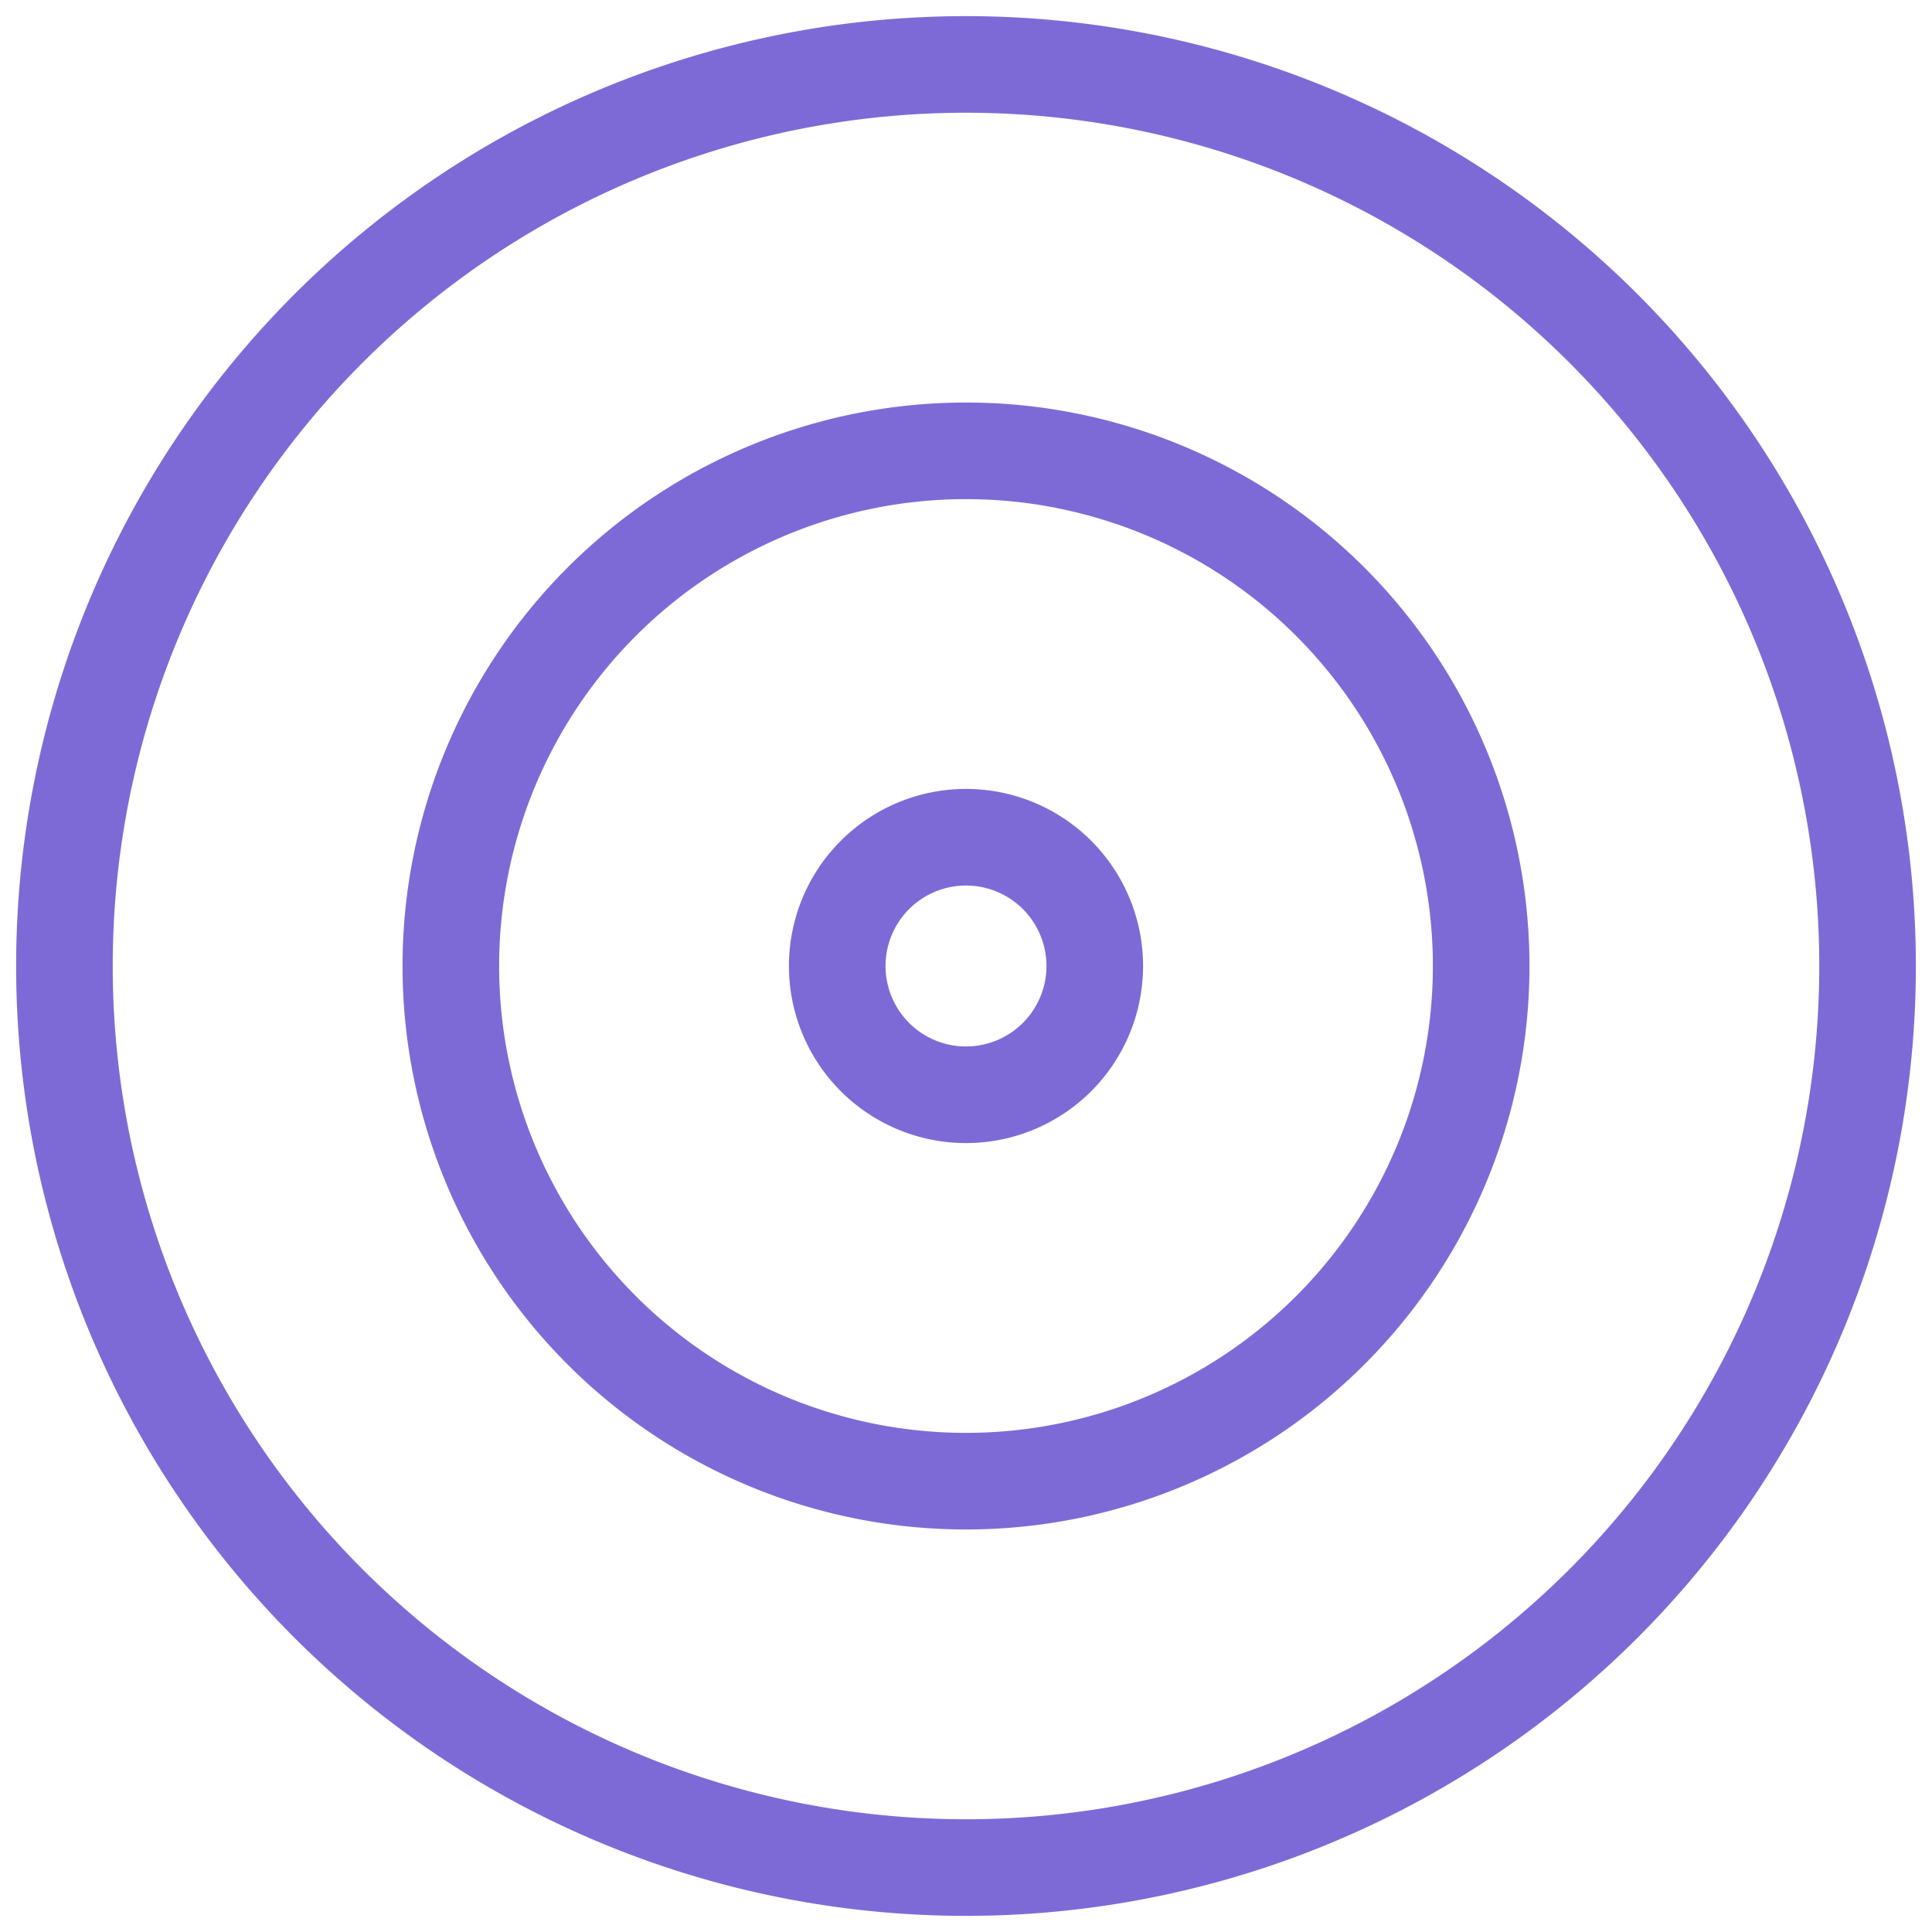
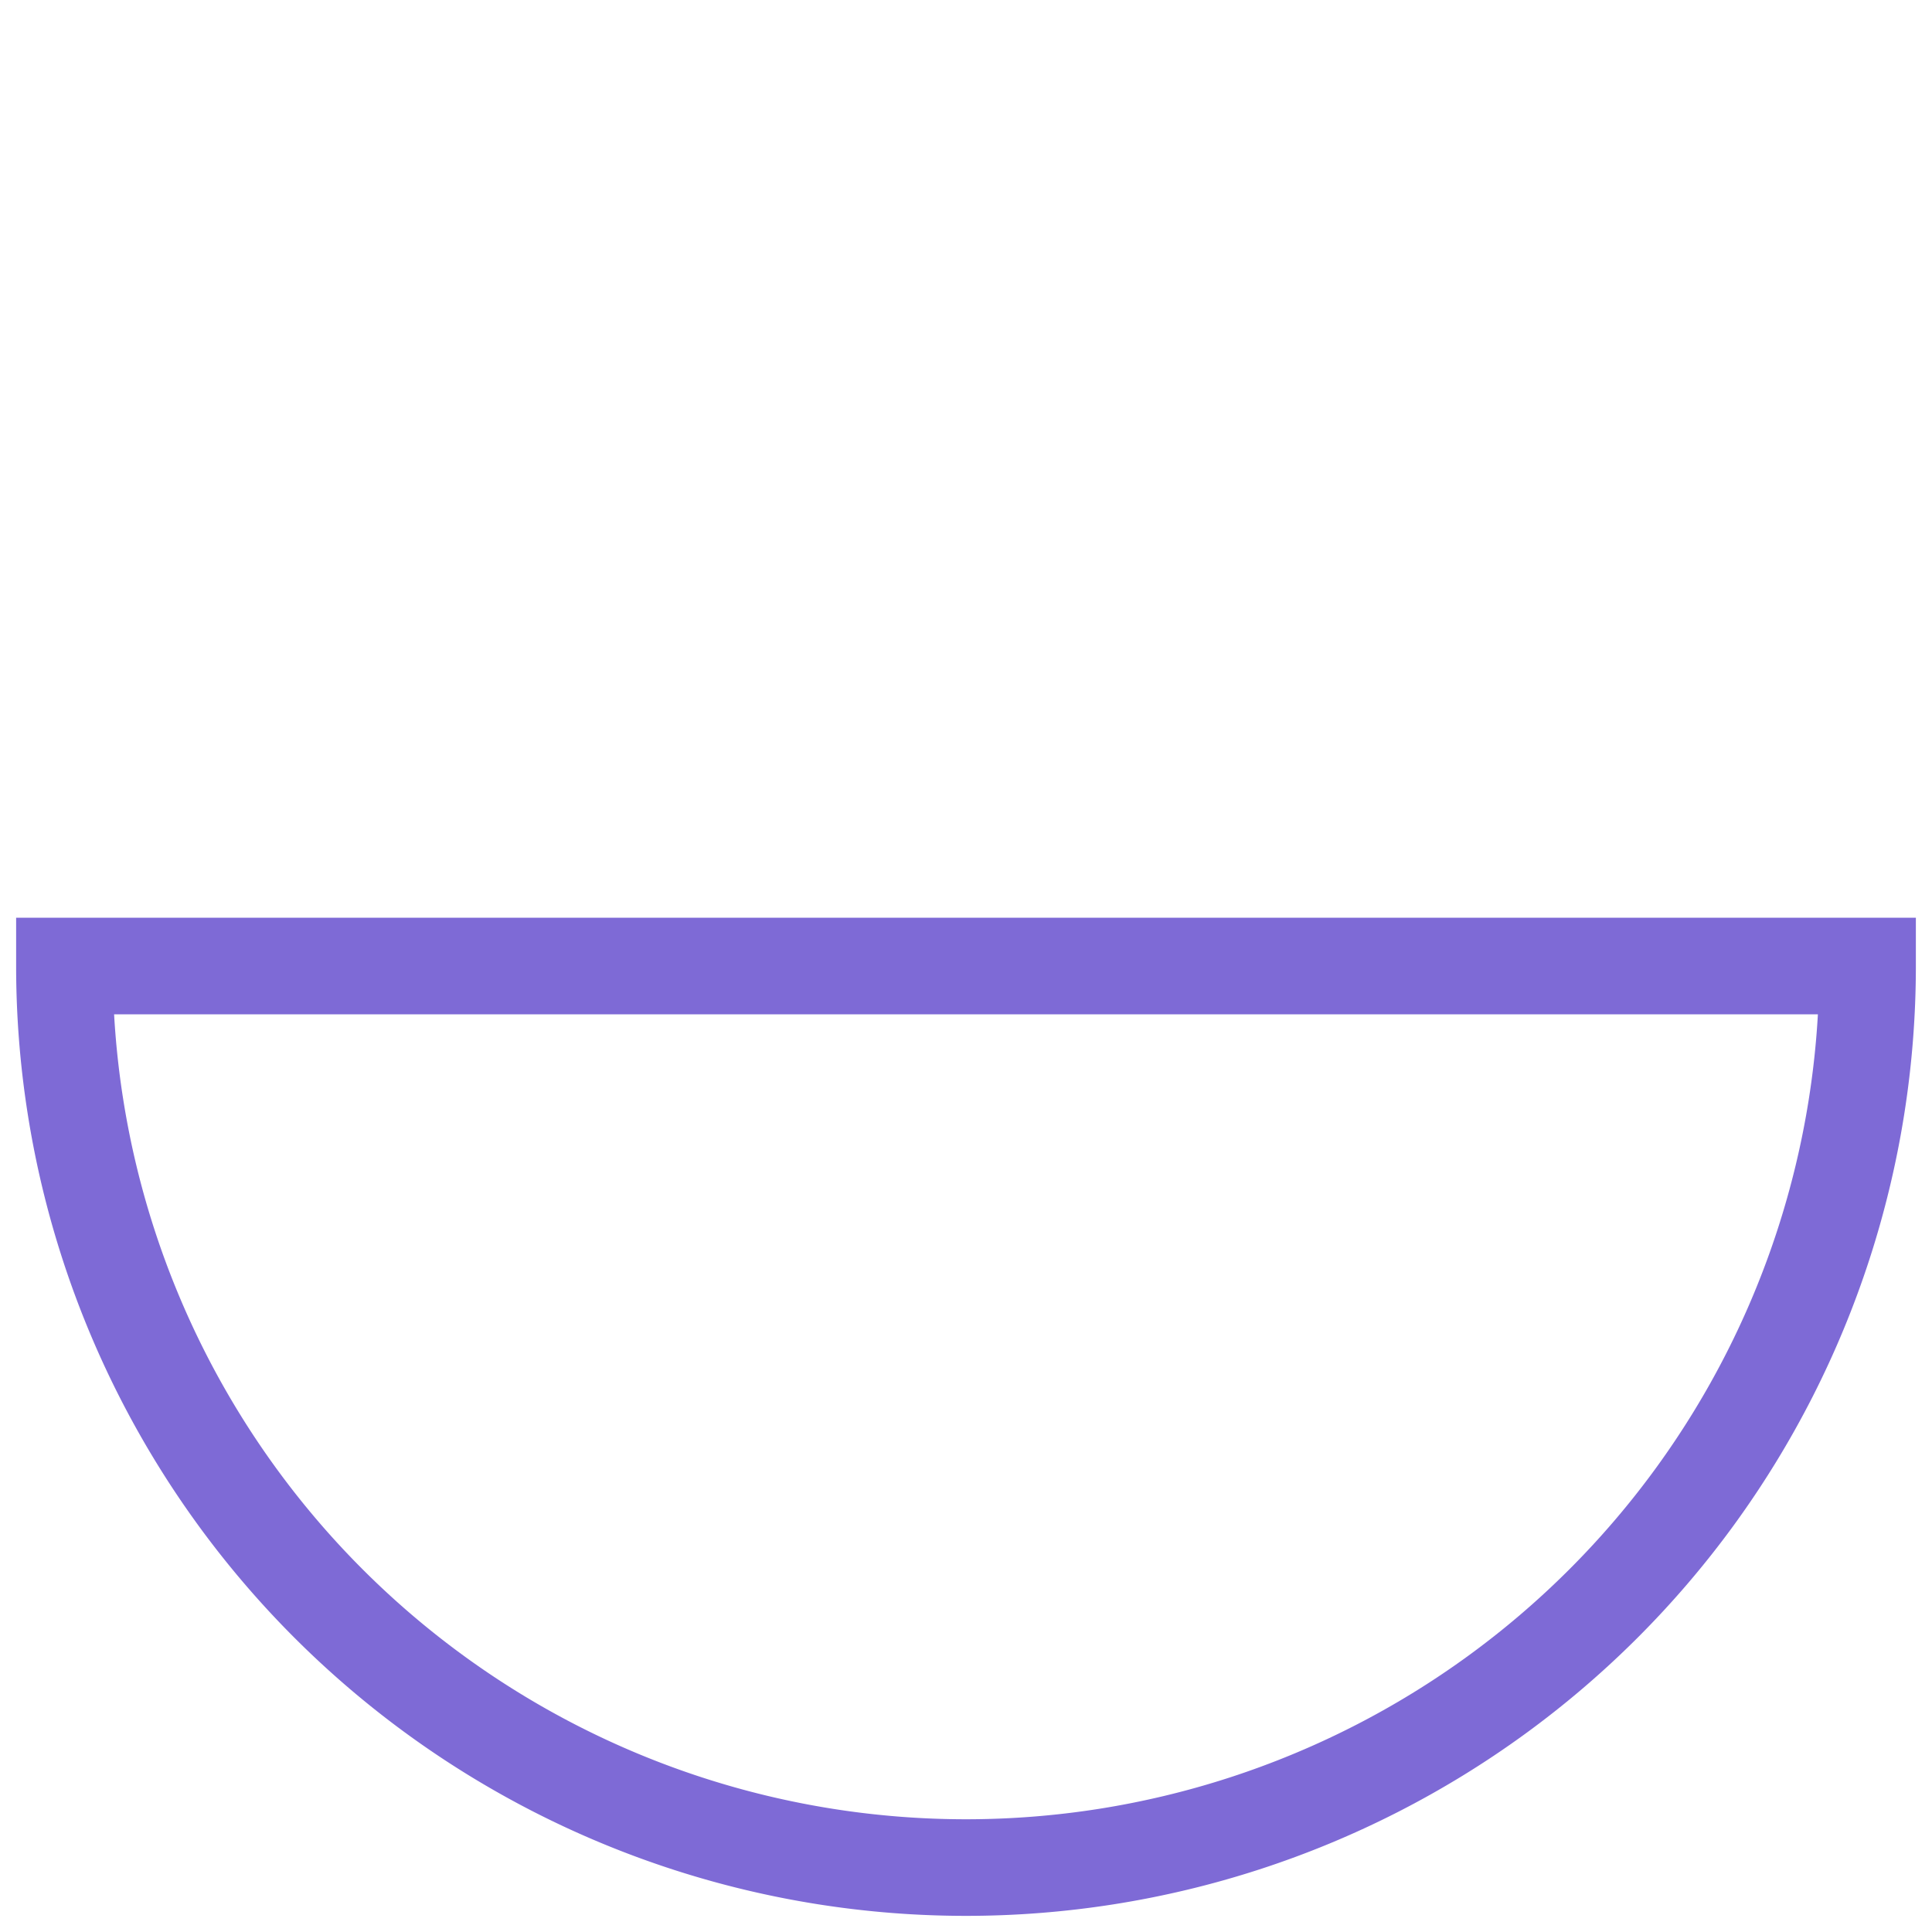
<svg xmlns="http://www.w3.org/2000/svg" width="20" height="20" fill="none">
-   <path d="M.667 10a9.333 9.333 0 1018.666 0A9.333 9.333 0 00.667 10z" stroke="#7e6ad6" class="melticon-icon" />
-   <path d="M4.667 10a5.333 5.333 0 1010.666 0 5.333 5.333 0 00-10.666 0z" stroke="#7e6ad6" class="melticon-icon" />
-   <path d="M8.667 10a1.333 1.333 0 102.666 0 1.333 1.333 0 00-2.666 0z" stroke="#7e6ad6" class="melticon-icon" />
+   <path d="M.667 10a9.333 9.333 0 1018.666 0z" stroke="#7e6ad6" class="melticon-icon" />
</svg>